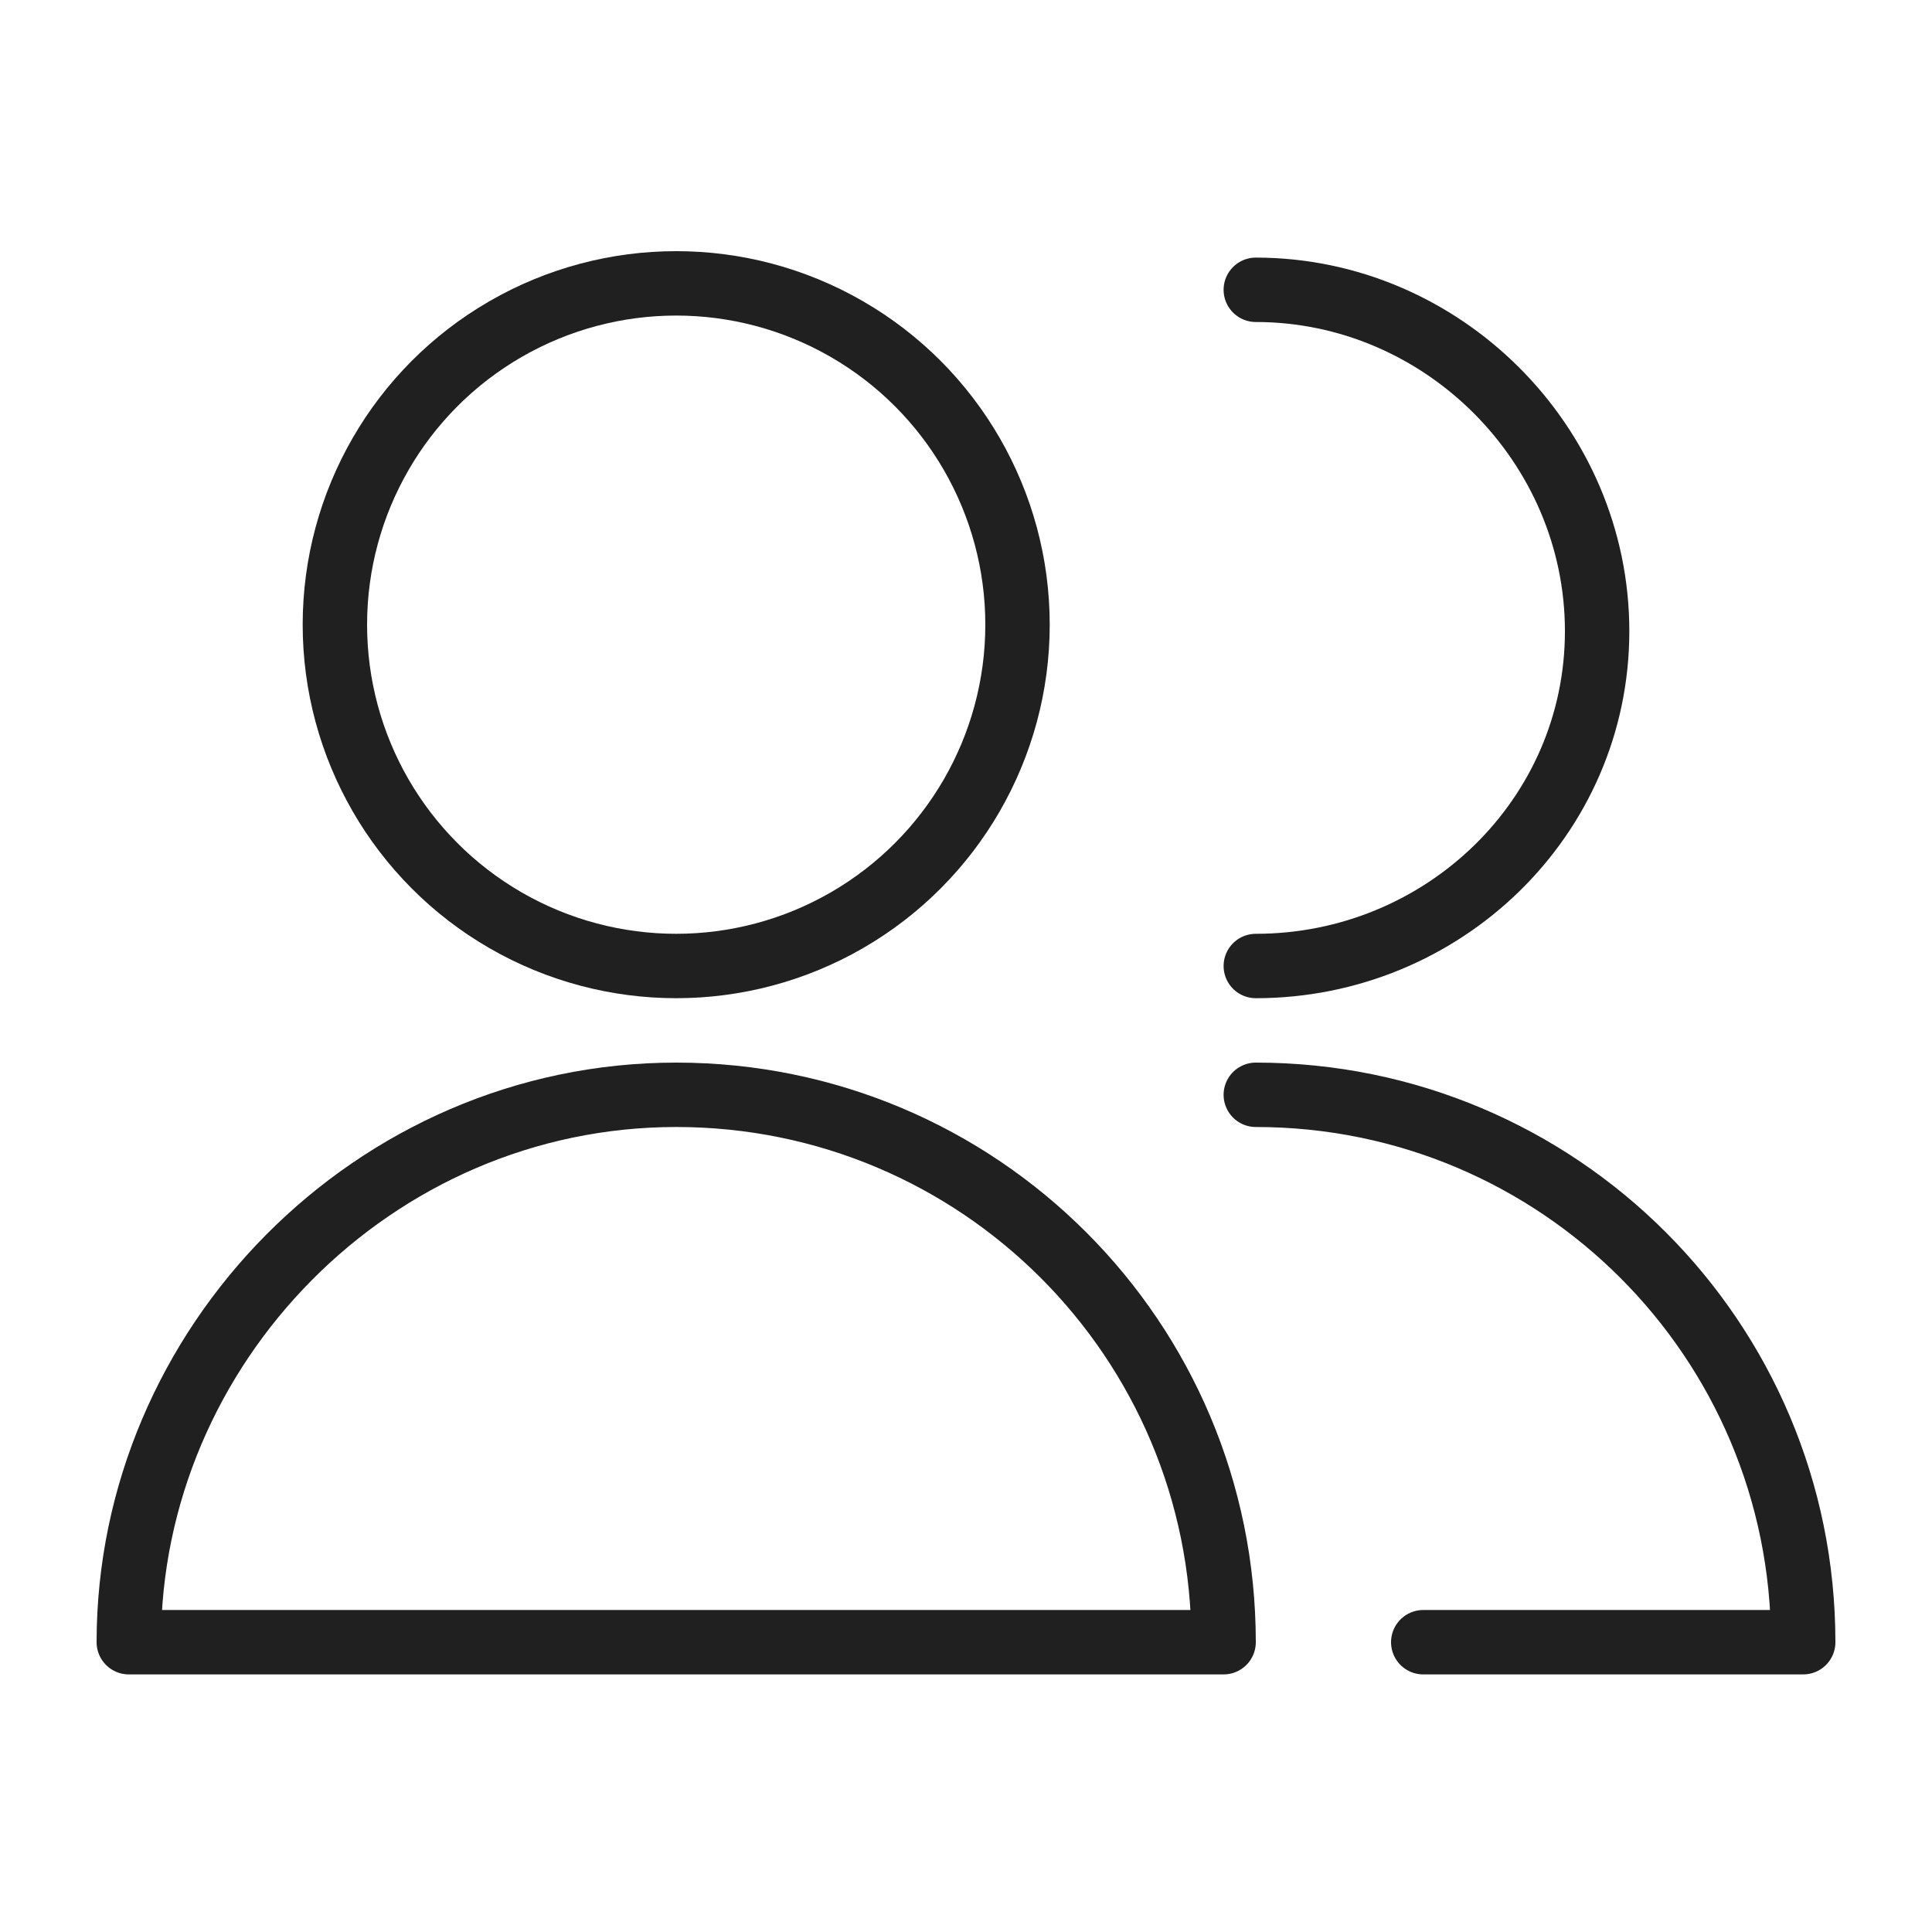
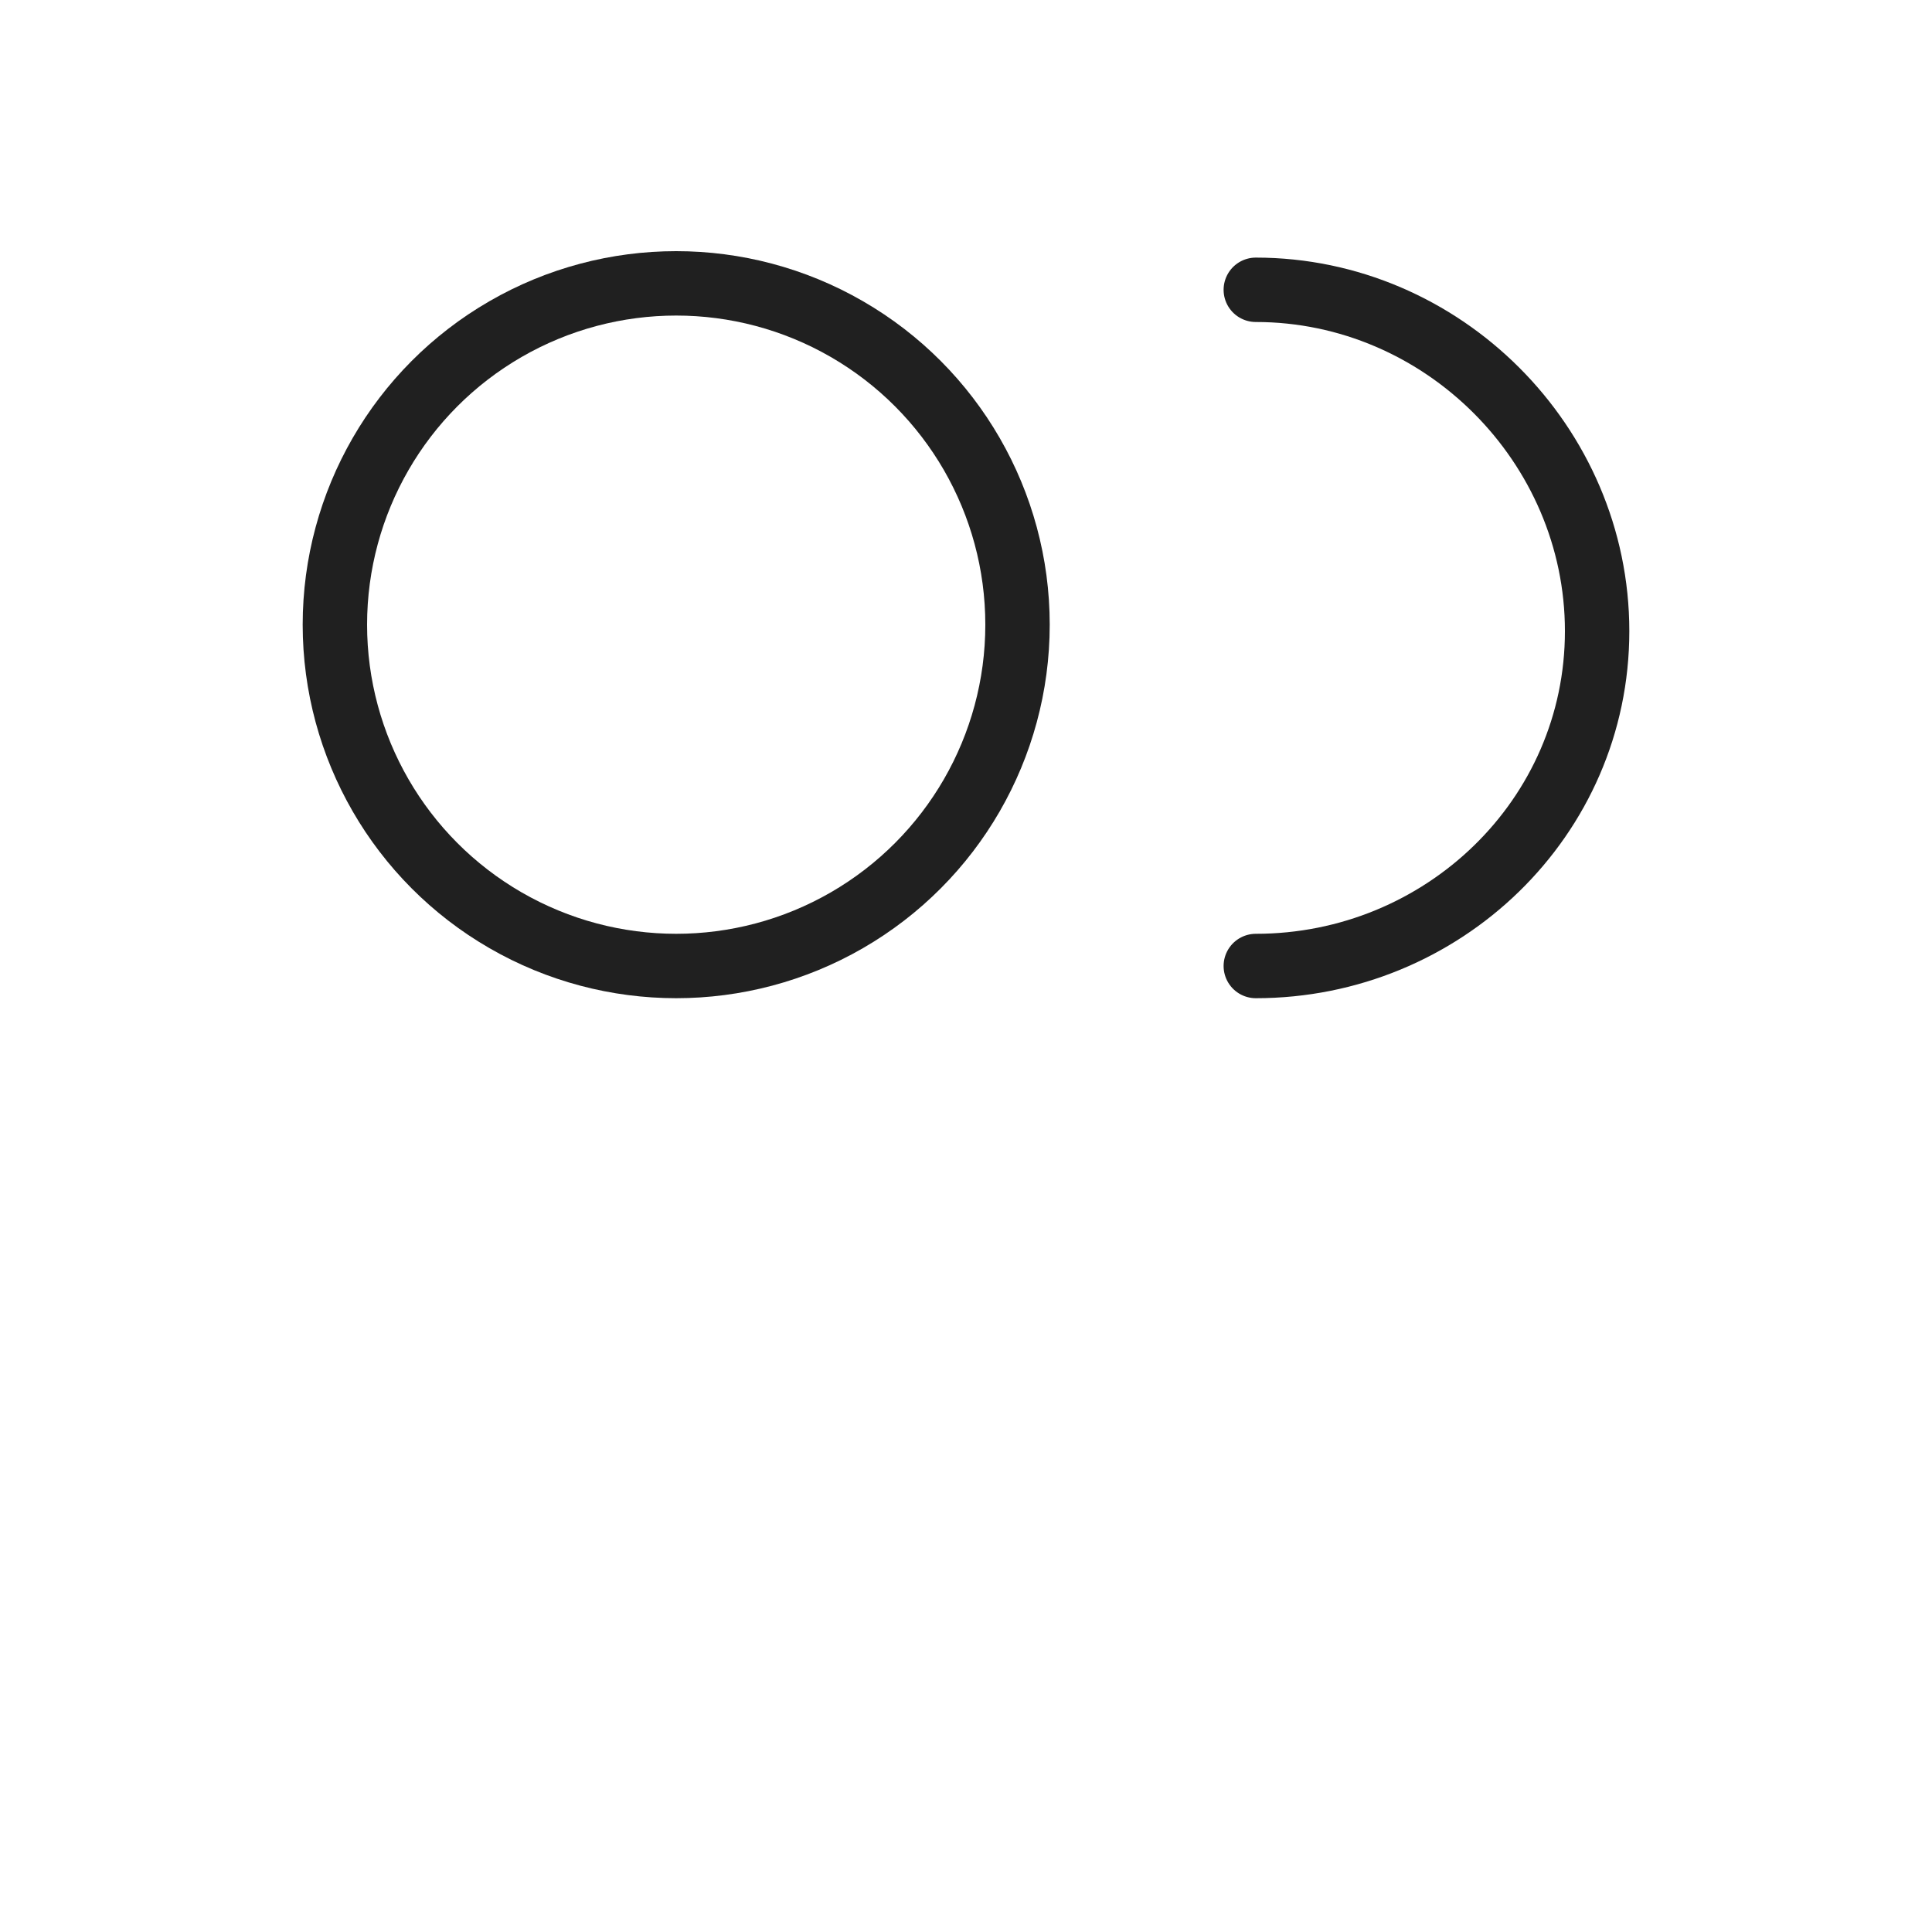
<svg xmlns="http://www.w3.org/2000/svg" version="1.1" id="Layer_1" x="0px" y="0px" viewBox="0 0 30 30" style="enable-background:new 0 0 30 30;" xml:space="preserve">
  <style type="text/css">
	.st0{fill:none;stroke:#202020;stroke-linecap:round;stroke-linejoin:round;}
</style>
  <g>
    <circle class="st0" cx="10.5" cy="9.7" r="5.3" />
-     <path class="st0" d="M19,25.5c0-4.7-3.8-8.5-8.5-8.5S2,20.9,2,25.5H19z" />
    <path class="st0" d="M19.5,4.5c2.9,0,5.3,2.4,5.3,5.3S22.4,15,19.5,15" />
    <path class="st0" d="M19,25.5" />
-     <path class="st0" d="M22.1,25.5H28c0-4.7-3.8-8.5-8.5-8.5" />
  </g>
</svg>